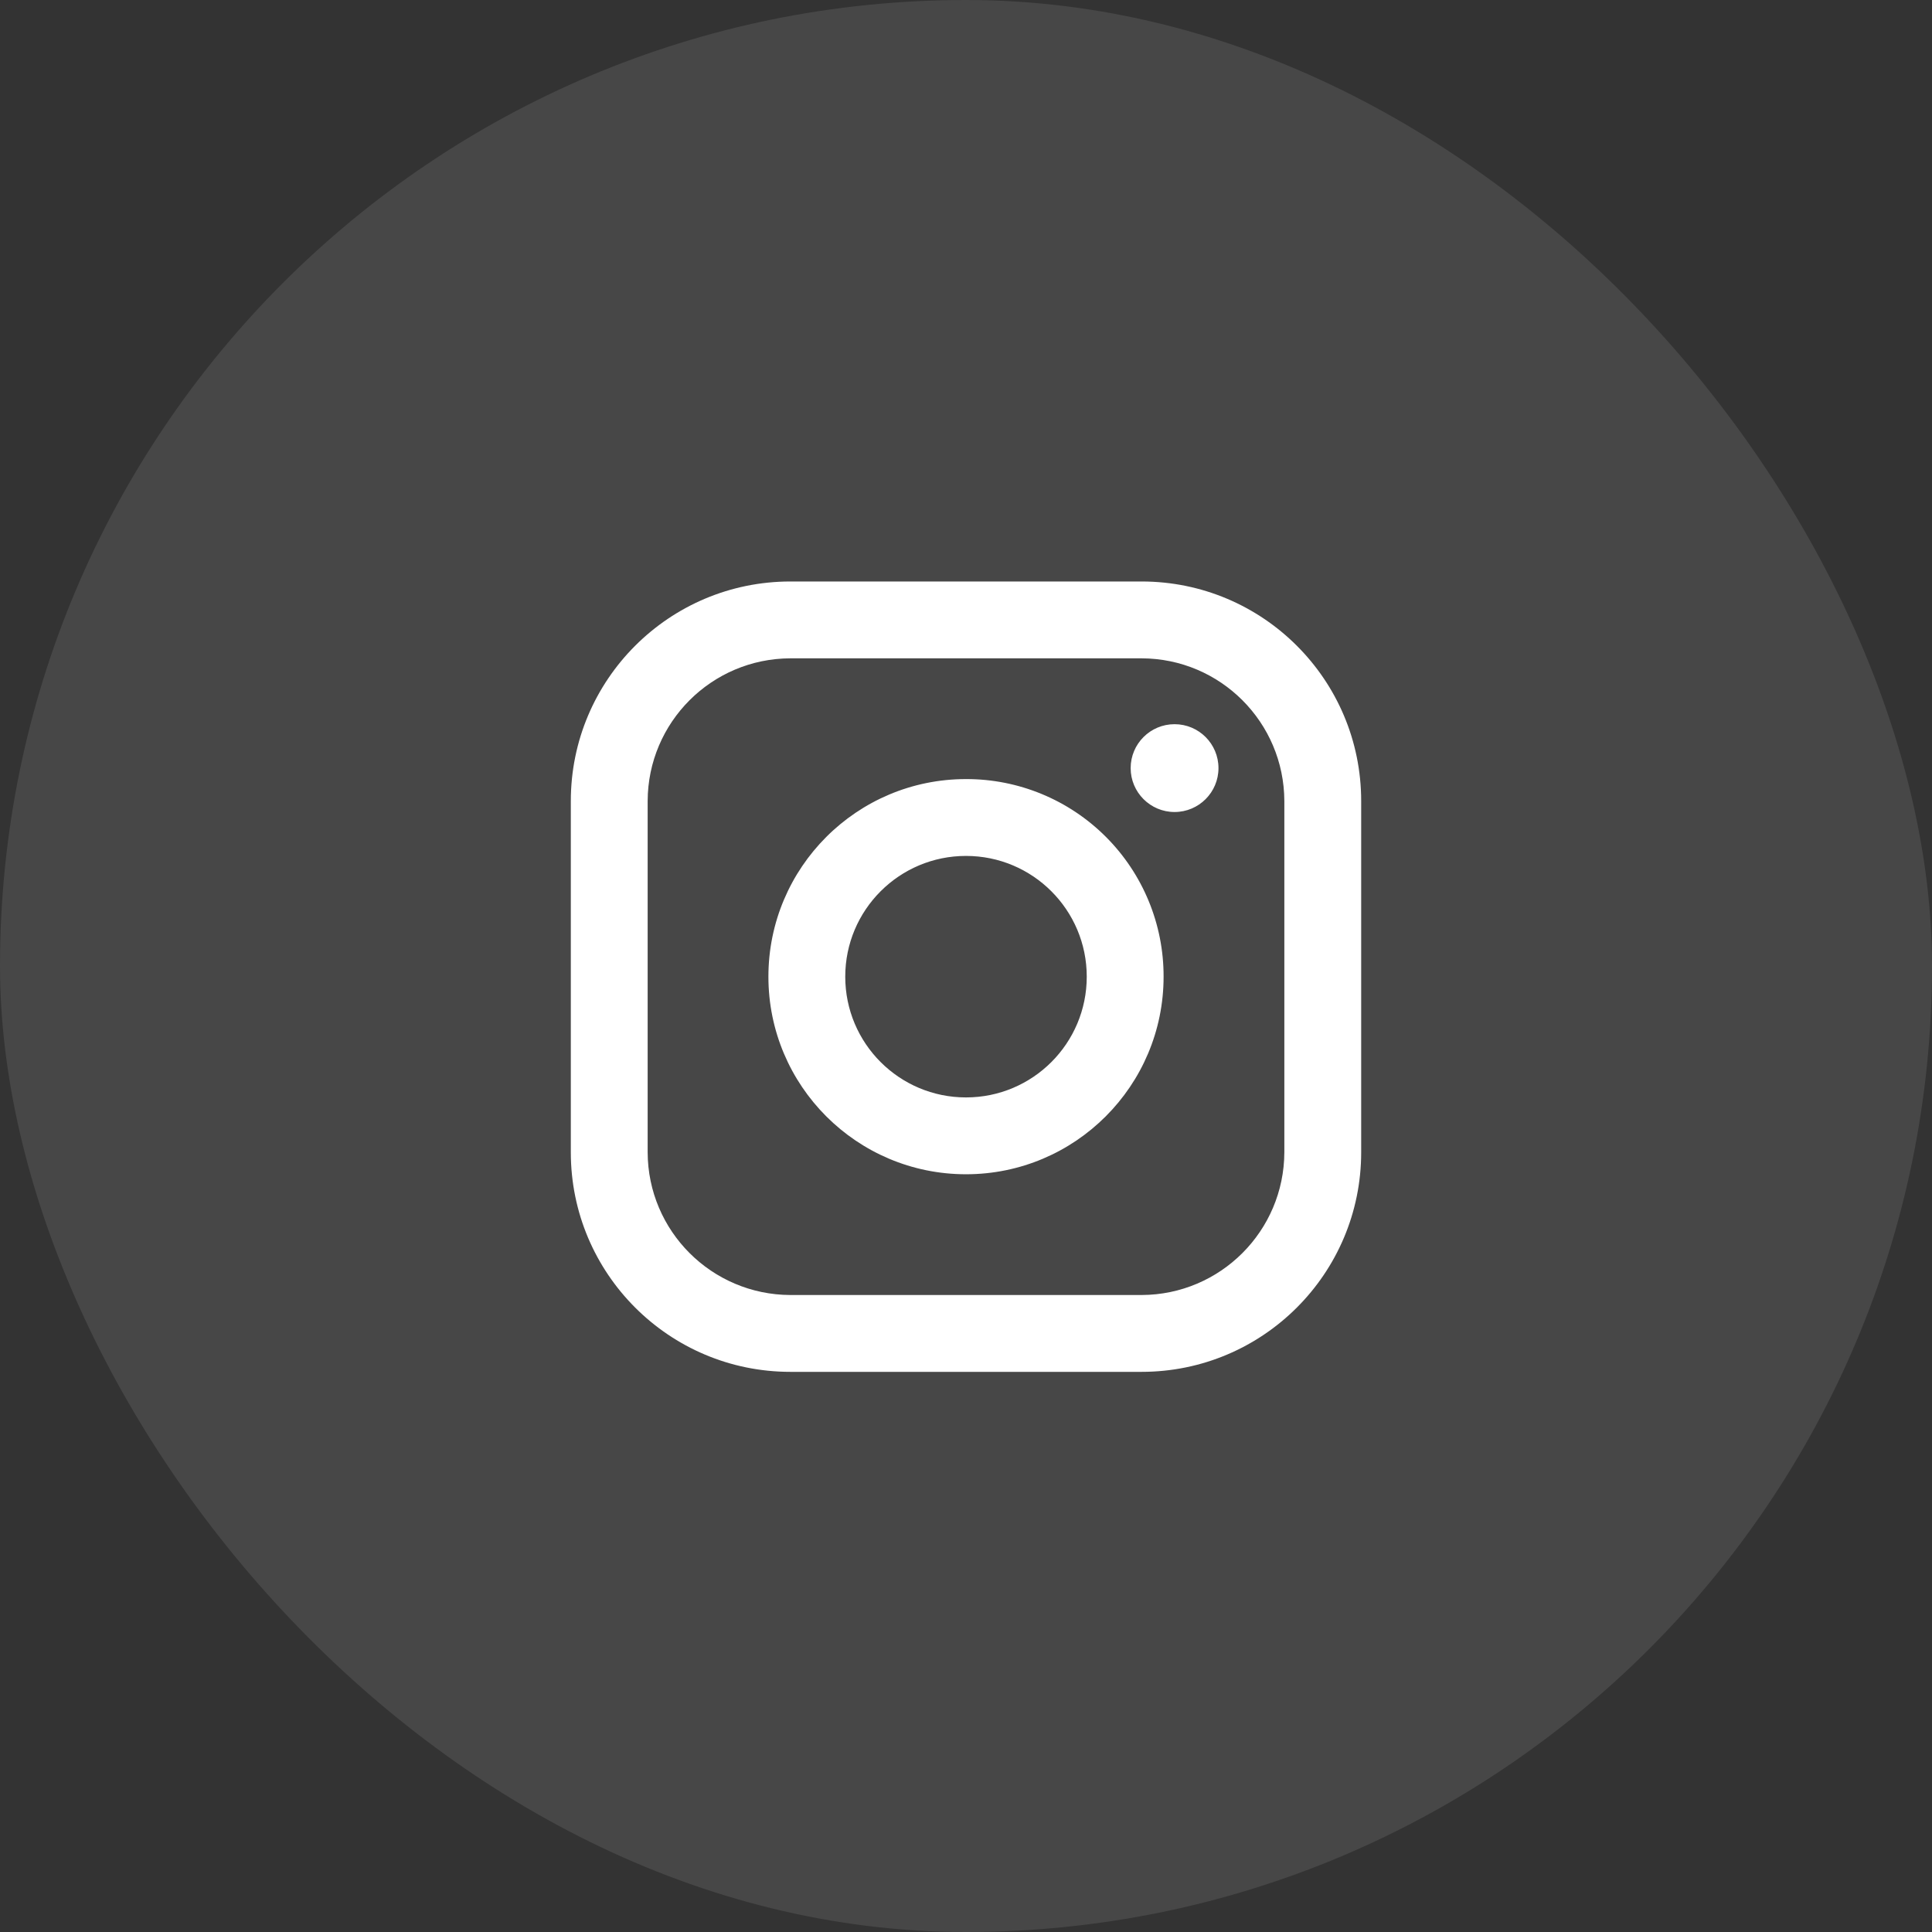
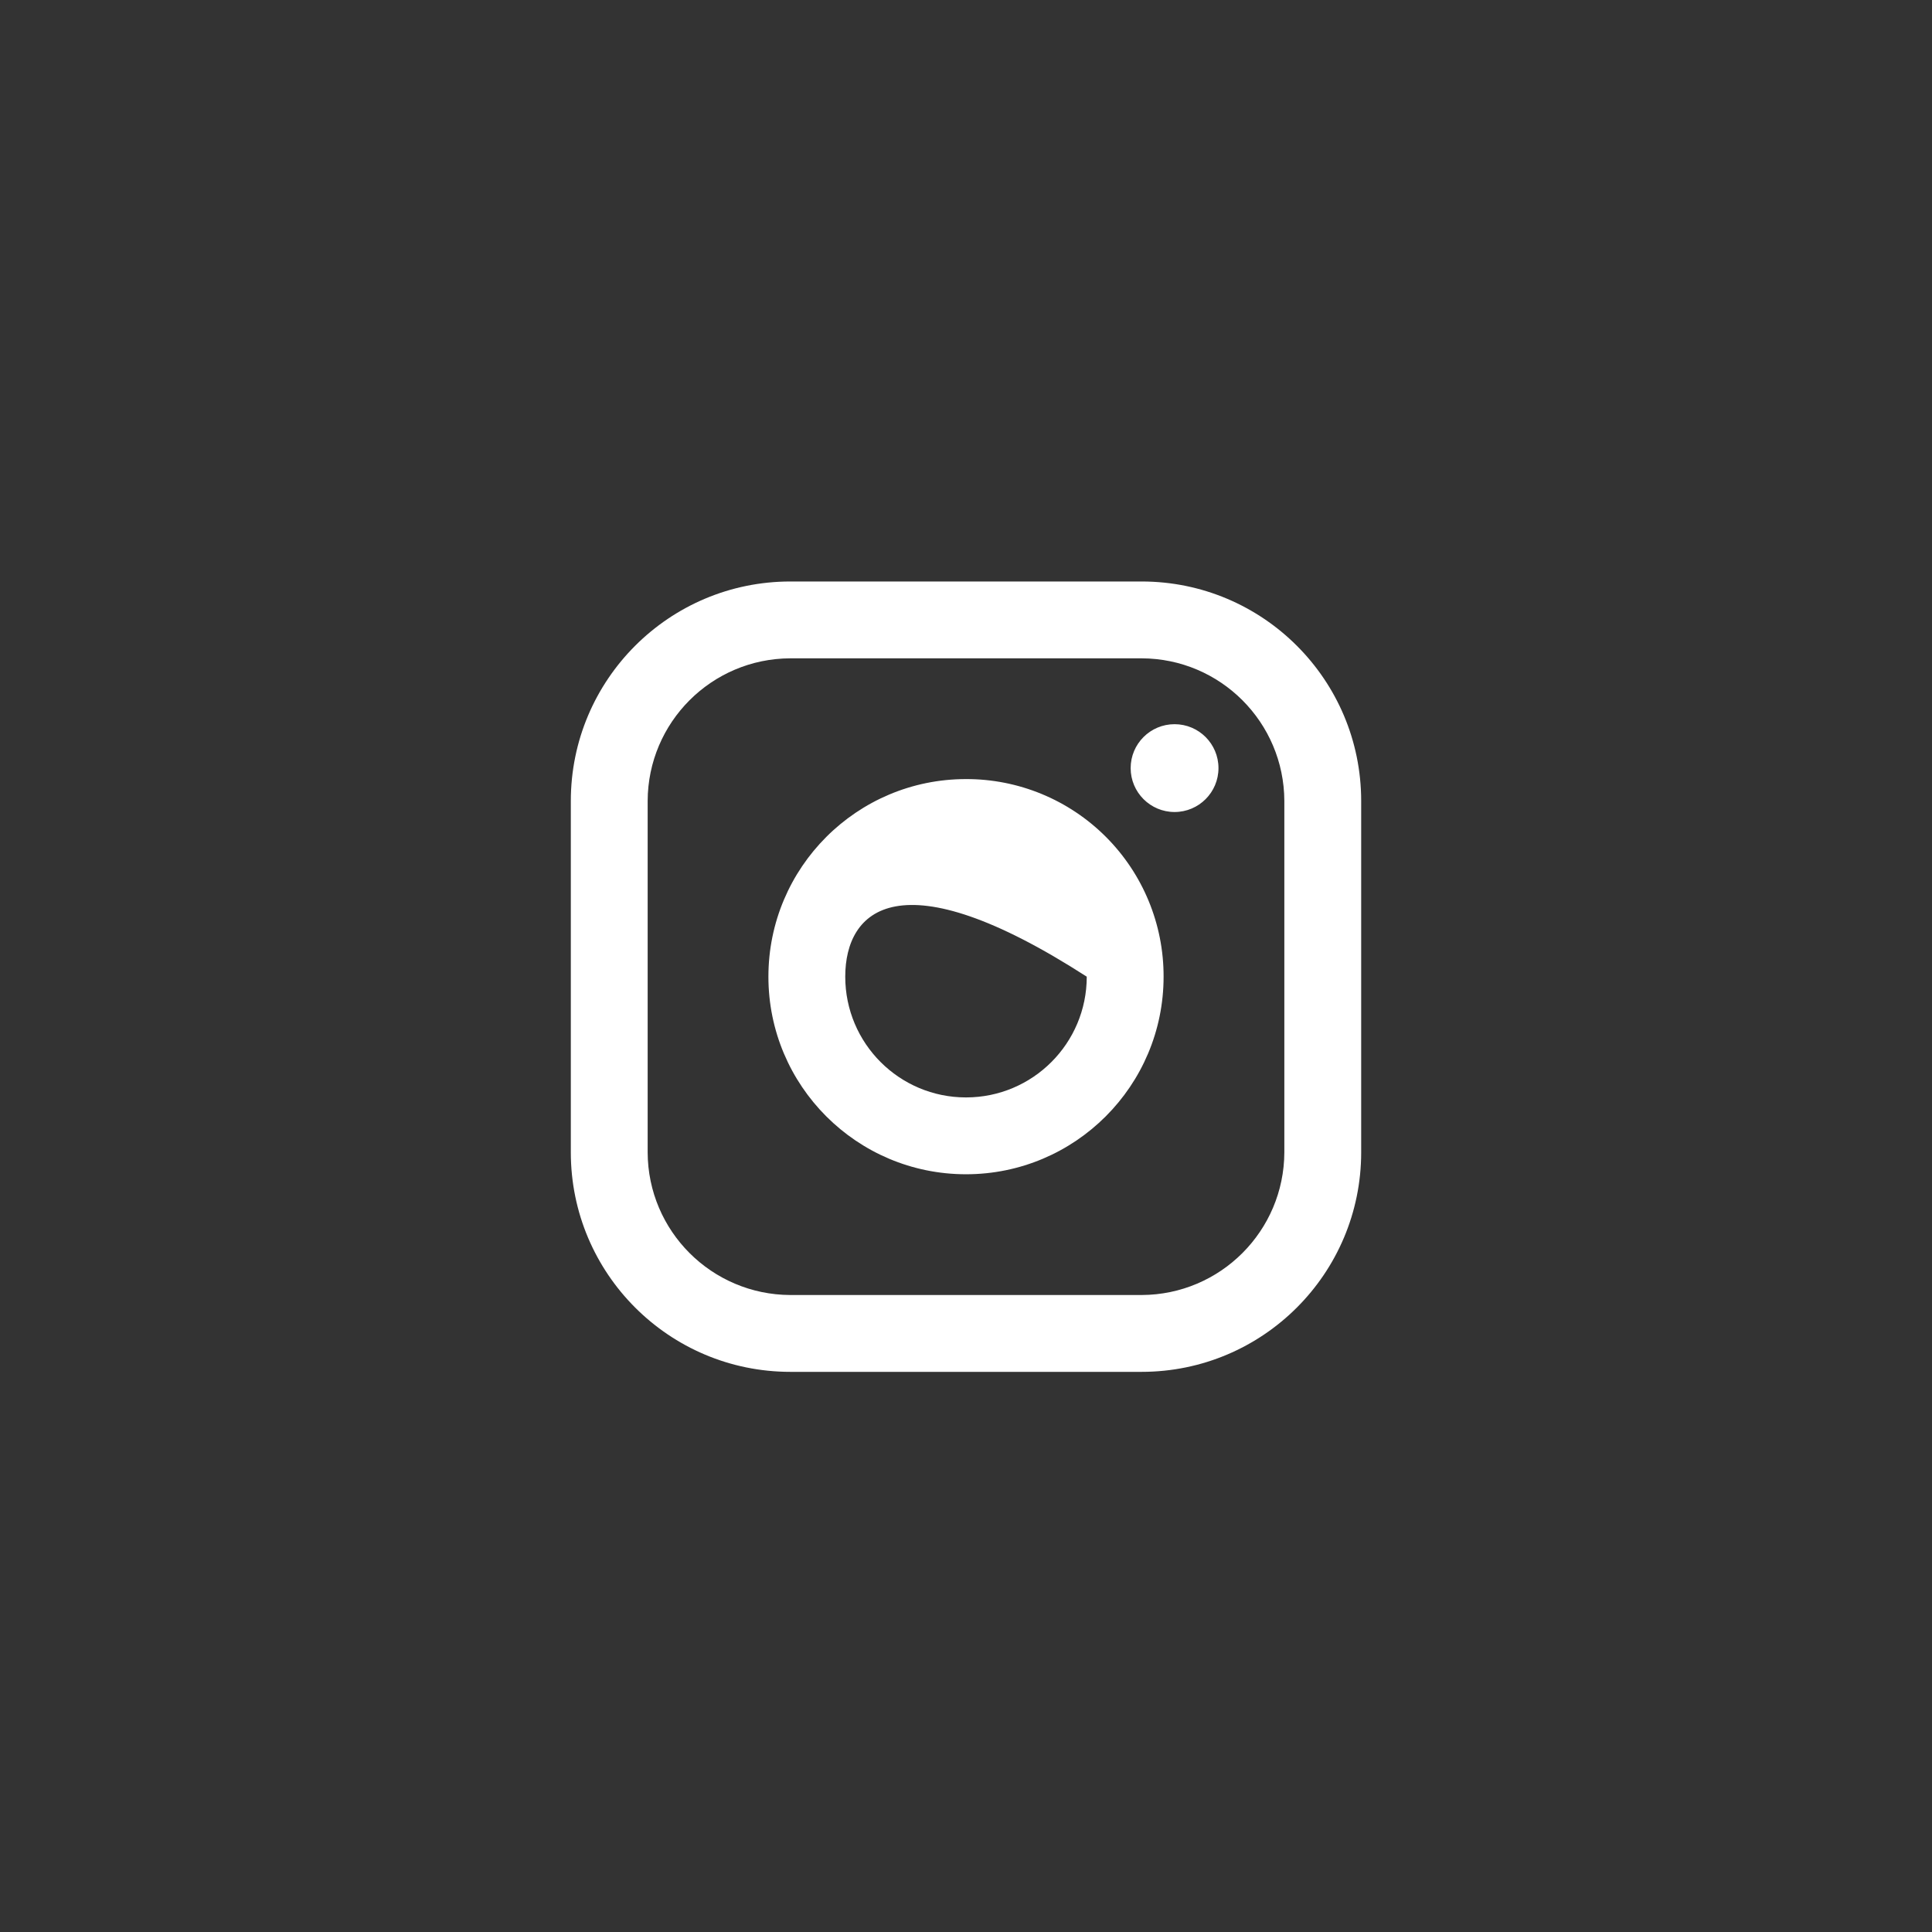
<svg xmlns="http://www.w3.org/2000/svg" width="44" height="44" viewBox="0 0 44 44" fill="none">
  <rect x="0" y="0" width="44" height="44" fill="#333333" stroke="none" />
-   <rect width="44" height="44" rx="22" fill="white" fill-opacity="0.1" />
-   <path fill-rule="evenodd" clip-rule="evenodd" d="M26 13.243H18C15.239 13.243 13 15.481 13 18.243V26.243C13 29.004 15.239 31.243 18 31.243H26C28.761 31.243 31 29.004 31 26.243V18.243C31 15.481 28.761 13.243 26 13.243ZM29.25 26.243C29.244 28.035 27.793 29.487 26 29.493H18C16.207 29.487 14.755 28.035 14.75 26.243V18.243C14.755 16.45 16.207 14.998 18 14.993H26C27.793 14.998 29.244 16.45 29.25 18.243V26.243ZM26.75 18.493C27.302 18.493 27.75 18.045 27.75 17.493C27.75 16.94 27.302 16.493 26.75 16.493C26.198 16.493 25.75 16.94 25.75 17.493C25.75 18.045 26.198 18.493 26.75 18.493ZM22 17.743C19.515 17.743 17.5 19.757 17.5 22.243C17.5 24.728 19.515 26.743 22 26.743C24.485 26.743 26.5 24.728 26.5 22.243C26.503 21.048 26.029 19.902 25.185 19.058C24.34 18.213 23.194 17.74 22 17.743ZM19.25 22.243C19.25 23.762 20.481 24.993 22 24.993C23.519 24.993 24.75 23.762 24.75 22.243C24.75 20.724 23.519 19.493 22 19.493C20.481 19.493 19.25 20.724 19.25 22.243Z" fill="white" />
+   <path fill-rule="evenodd" clip-rule="evenodd" d="M26 13.243H18C15.239 13.243 13 15.481 13 18.243V26.243C13 29.004 15.239 31.243 18 31.243H26C28.761 31.243 31 29.004 31 26.243V18.243C31 15.481 28.761 13.243 26 13.243ZM29.25 26.243C29.244 28.035 27.793 29.487 26 29.493H18C16.207 29.487 14.755 28.035 14.75 26.243V18.243C14.755 16.45 16.207 14.998 18 14.993H26C27.793 14.998 29.244 16.45 29.25 18.243V26.243ZM26.75 18.493C27.302 18.493 27.75 18.045 27.75 17.493C27.75 16.94 27.302 16.493 26.75 16.493C26.198 16.493 25.75 16.94 25.75 17.493C25.75 18.045 26.198 18.493 26.75 18.493ZM22 17.743C19.515 17.743 17.5 19.757 17.5 22.243C17.5 24.728 19.515 26.743 22 26.743C24.485 26.743 26.5 24.728 26.5 22.243C26.503 21.048 26.029 19.902 25.185 19.058C24.34 18.213 23.194 17.74 22 17.743ZM19.25 22.243C19.25 23.762 20.481 24.993 22 24.993C23.519 24.993 24.75 23.762 24.75 22.243C20.481 19.493 19.25 20.724 19.25 22.243Z" fill="white" />
</svg>